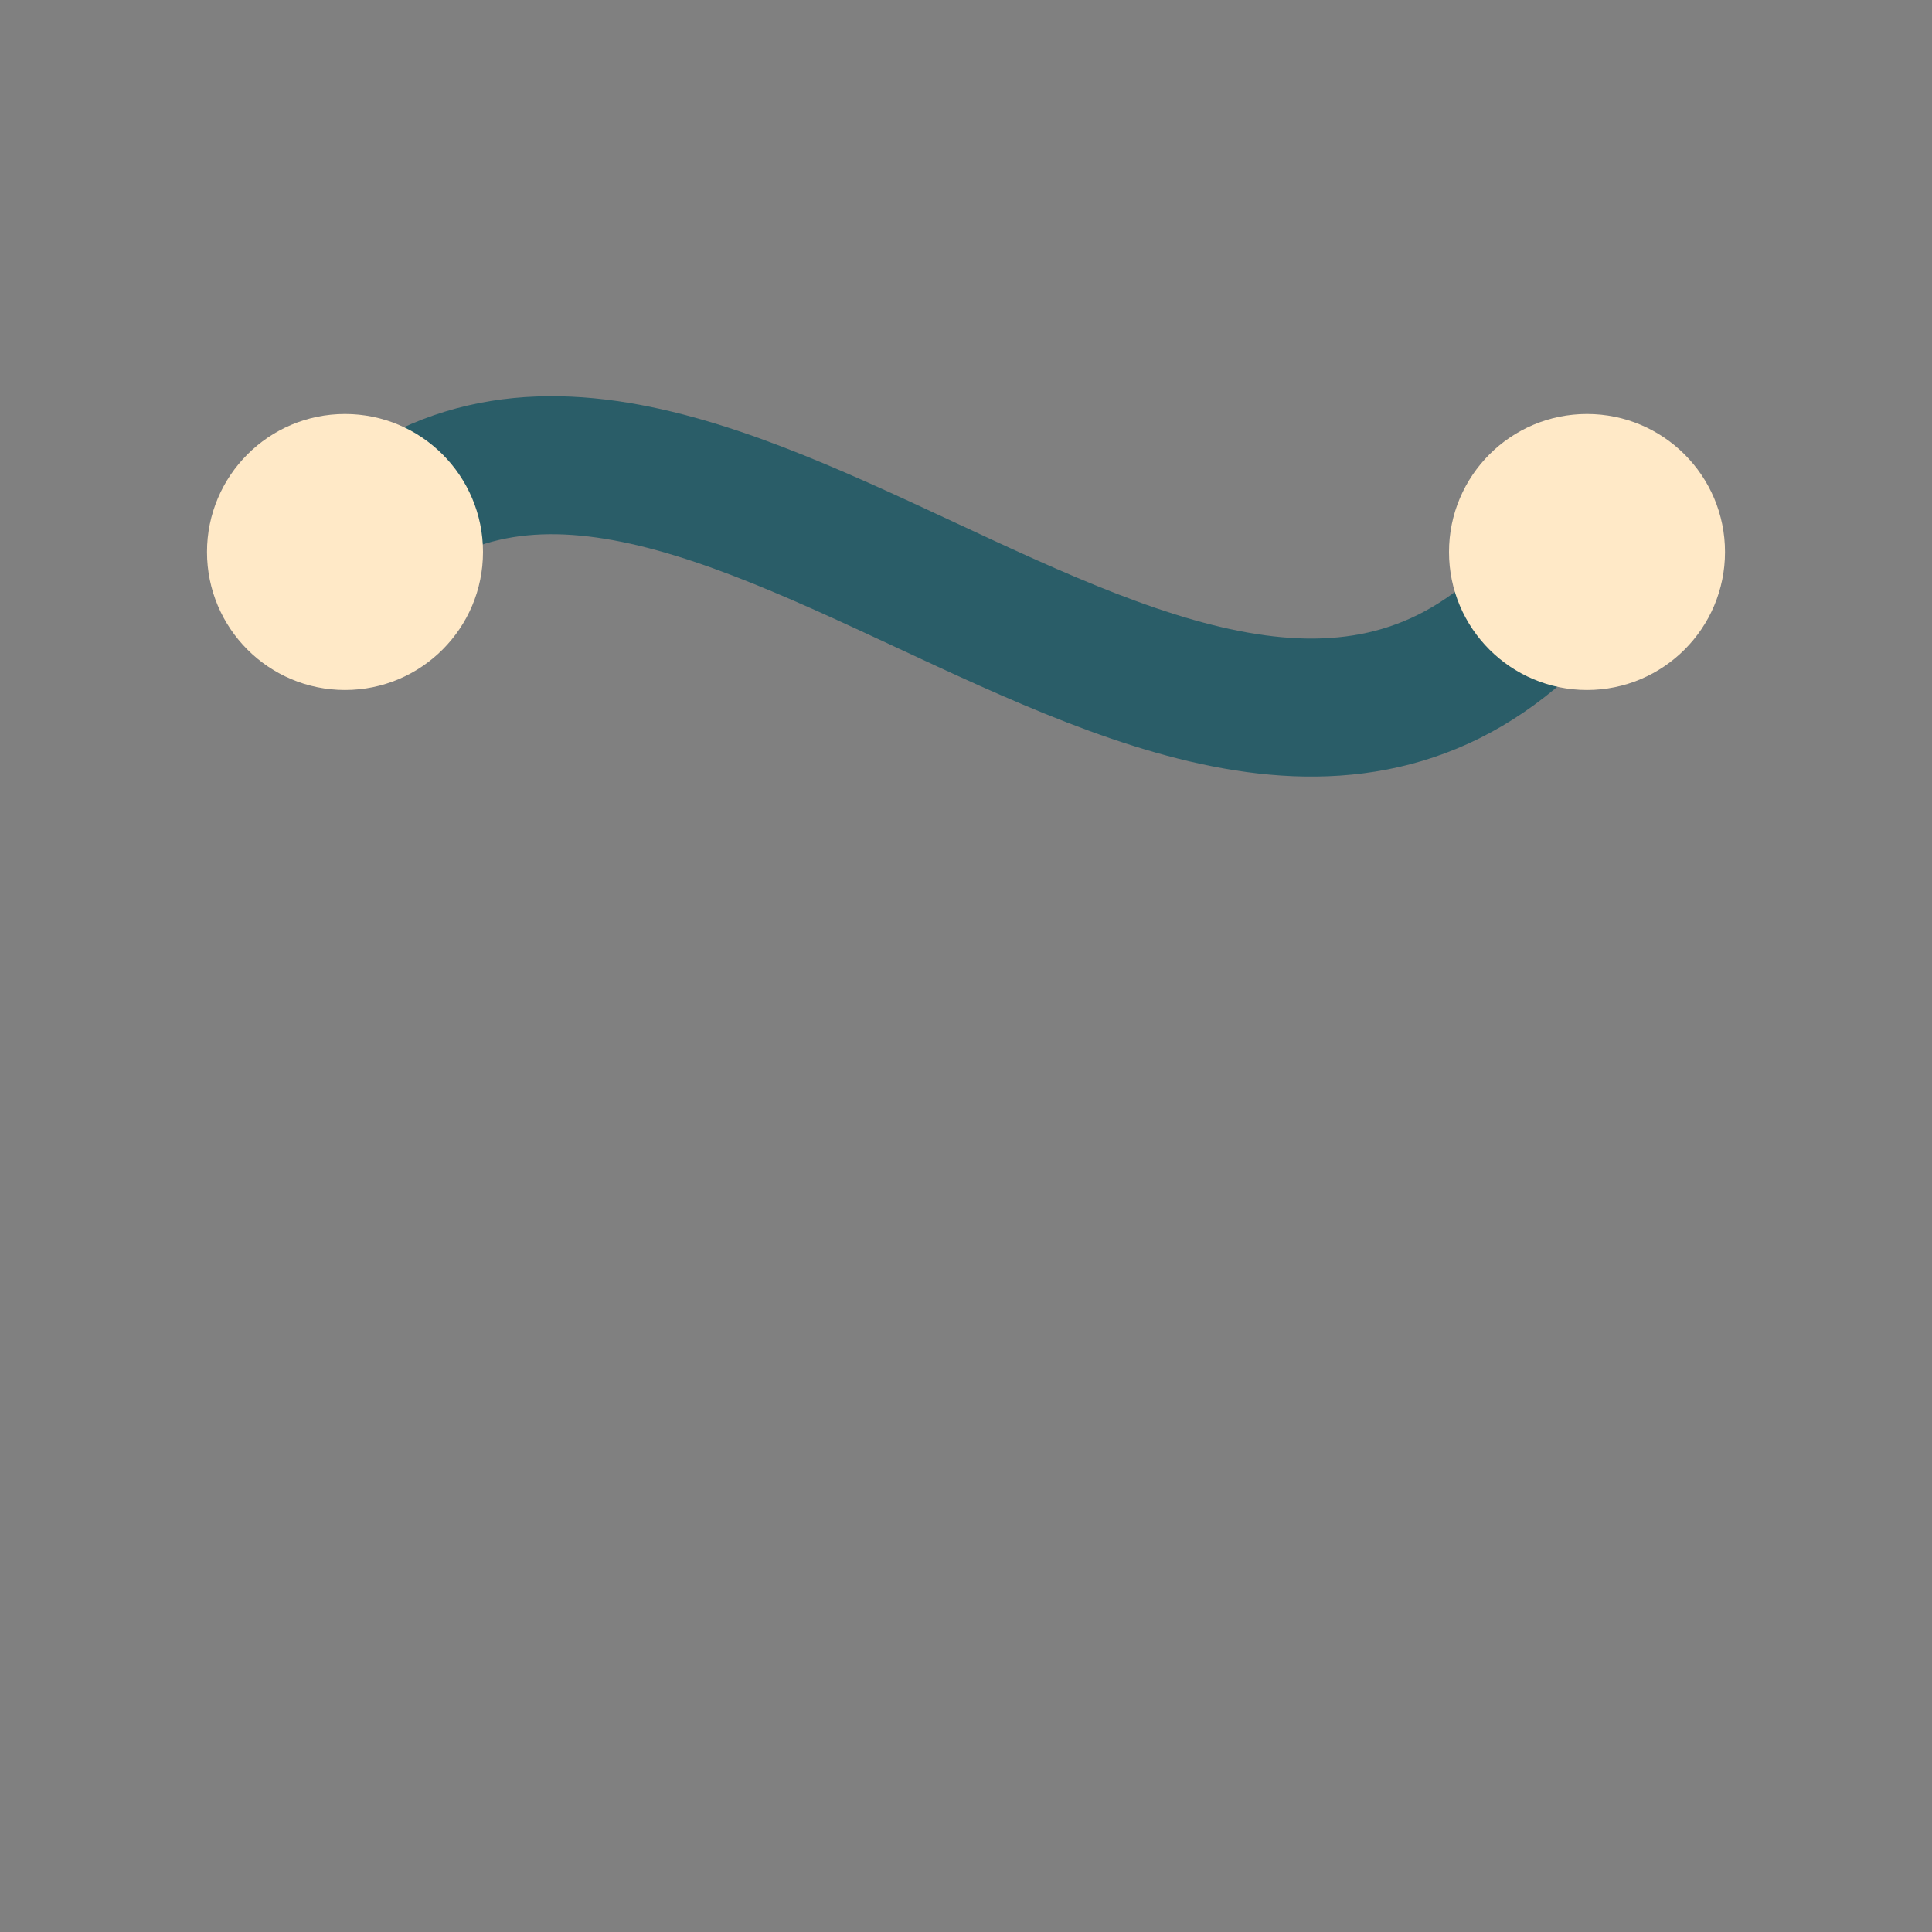
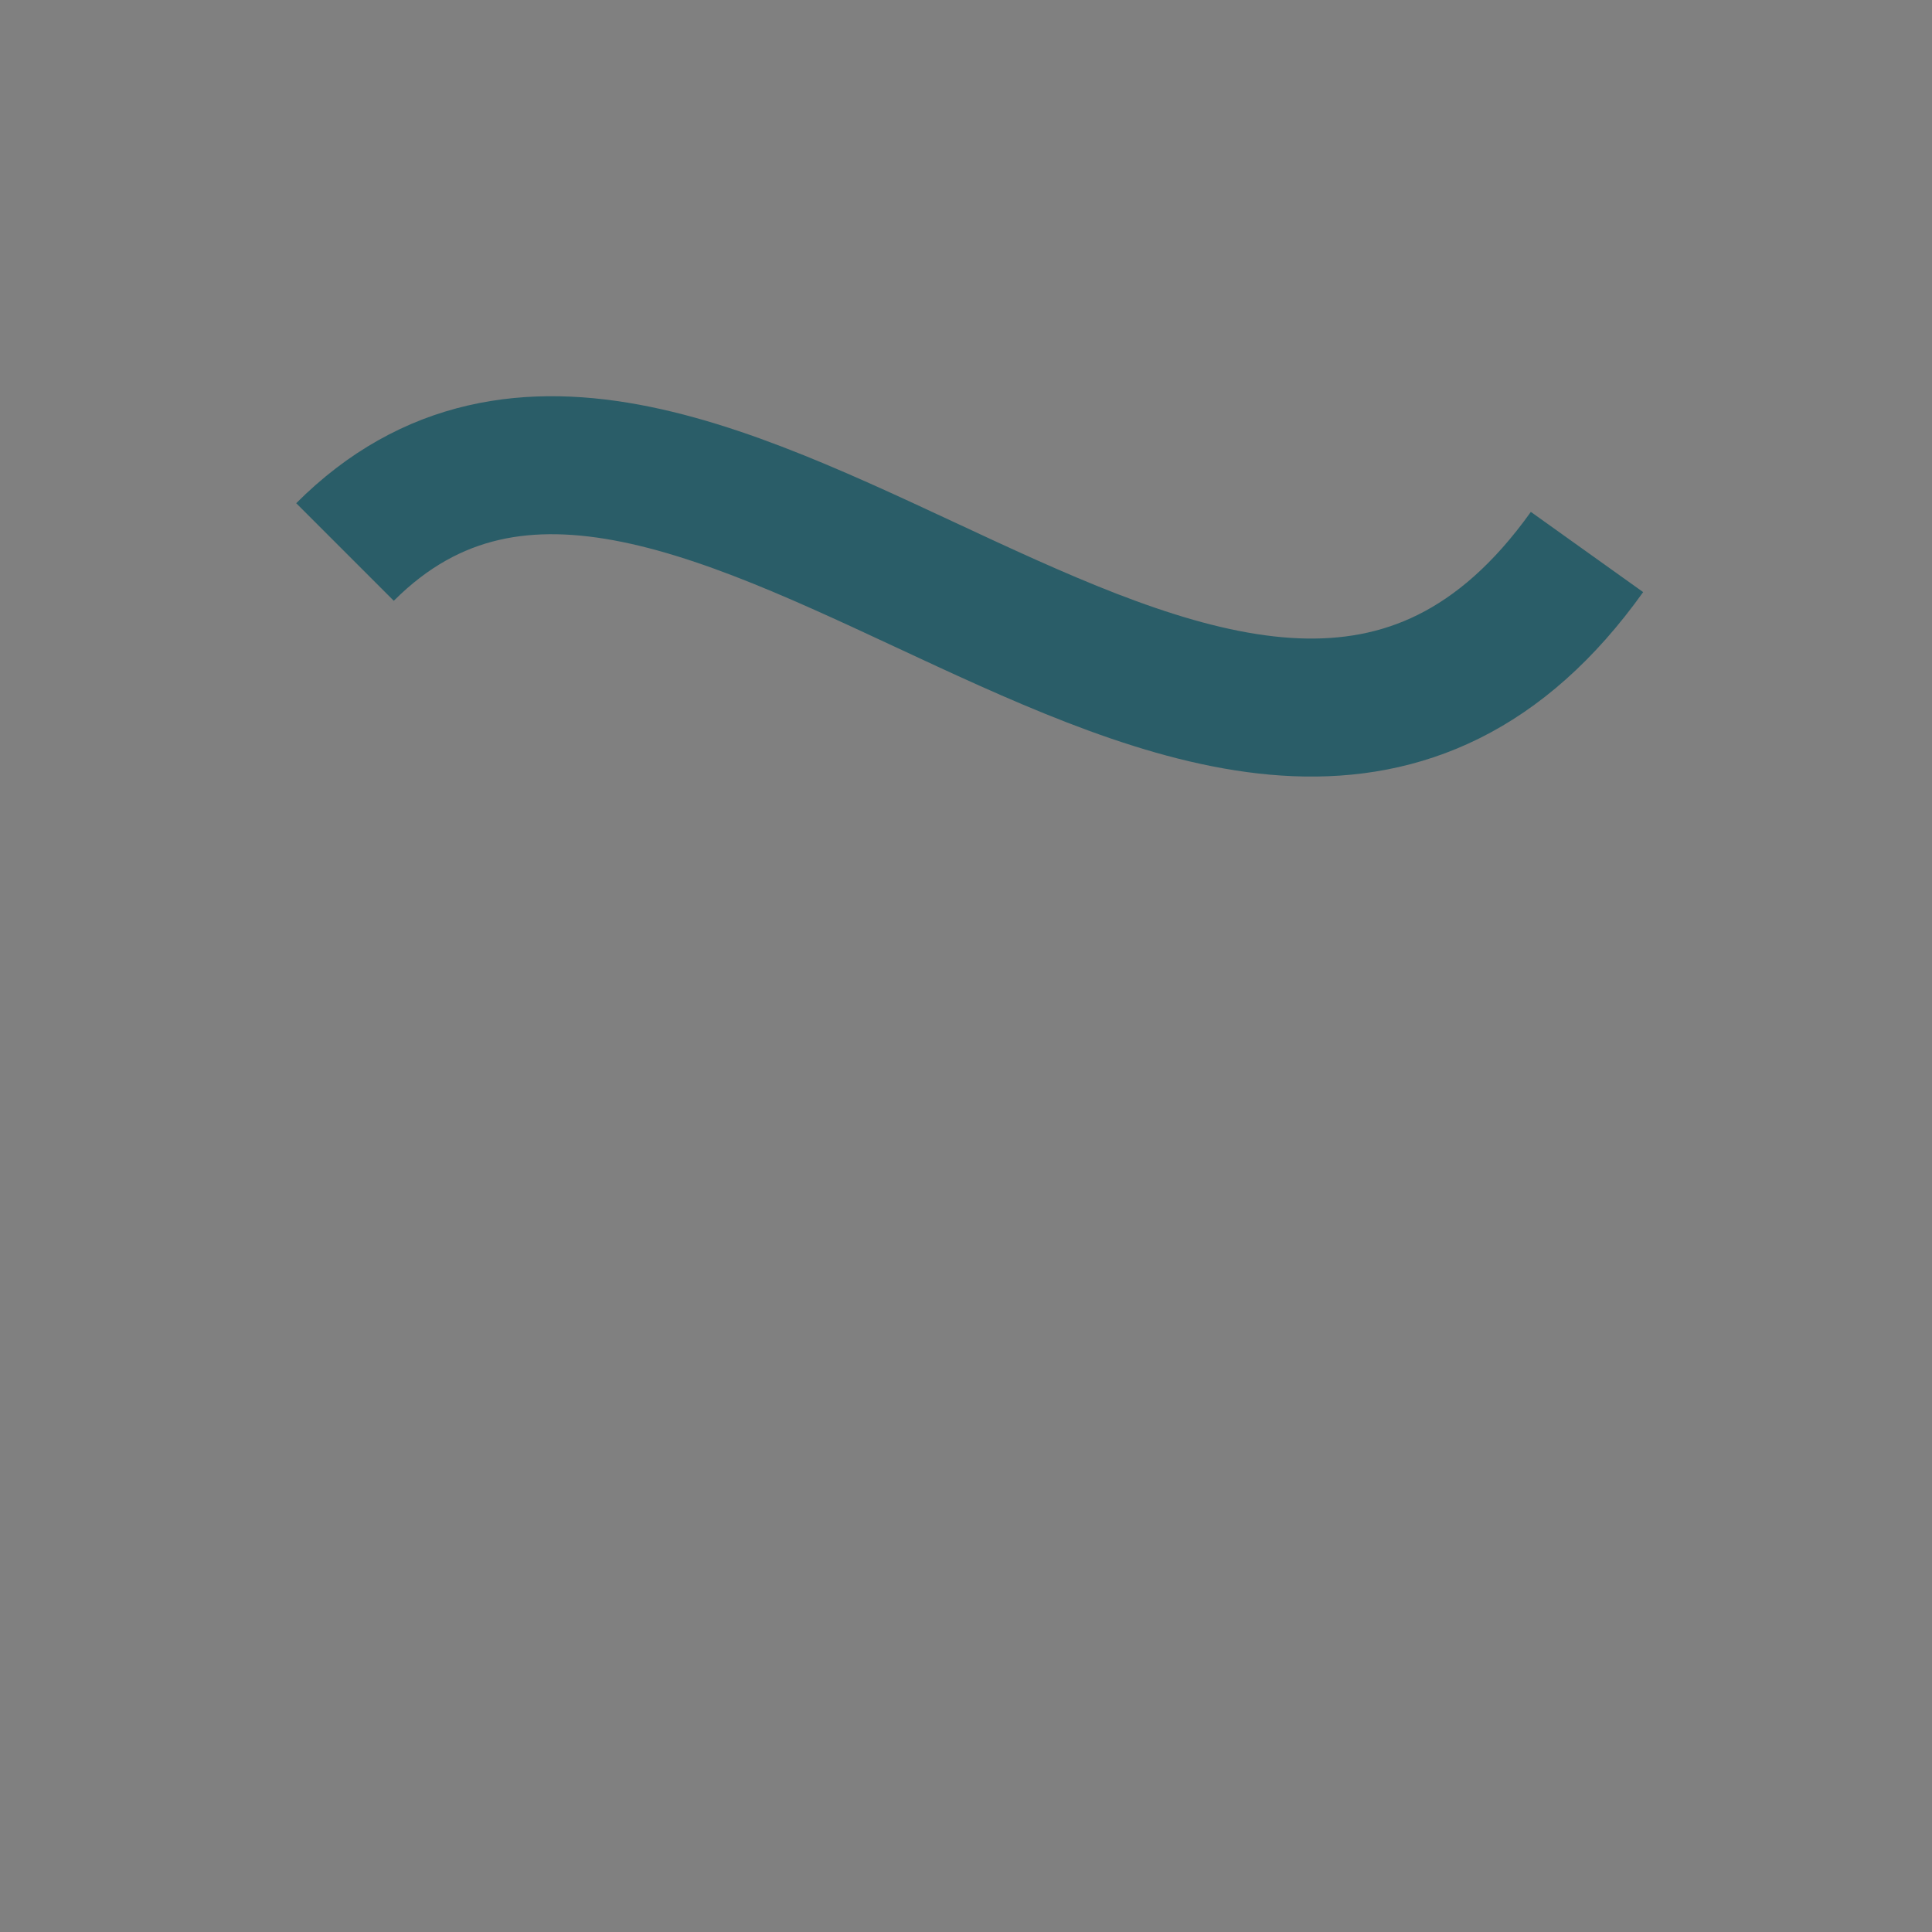
<svg xmlns="http://www.w3.org/2000/svg" width="28" height="28" viewBox="0 0 28 28">
  <rect x="0" y="0" width="28" height="28" fill="#808080" stroke="none" />
  <path d="M5 8c5-5 13 7 18 0" fill="none" stroke="#2A5D68" stroke-width="2" />
-   <circle cx="5" cy="8" r="2" fill="#FFE9C7" />
-   <circle cx="23" cy="8" r="2" fill="#FFE9C7" />
</svg>